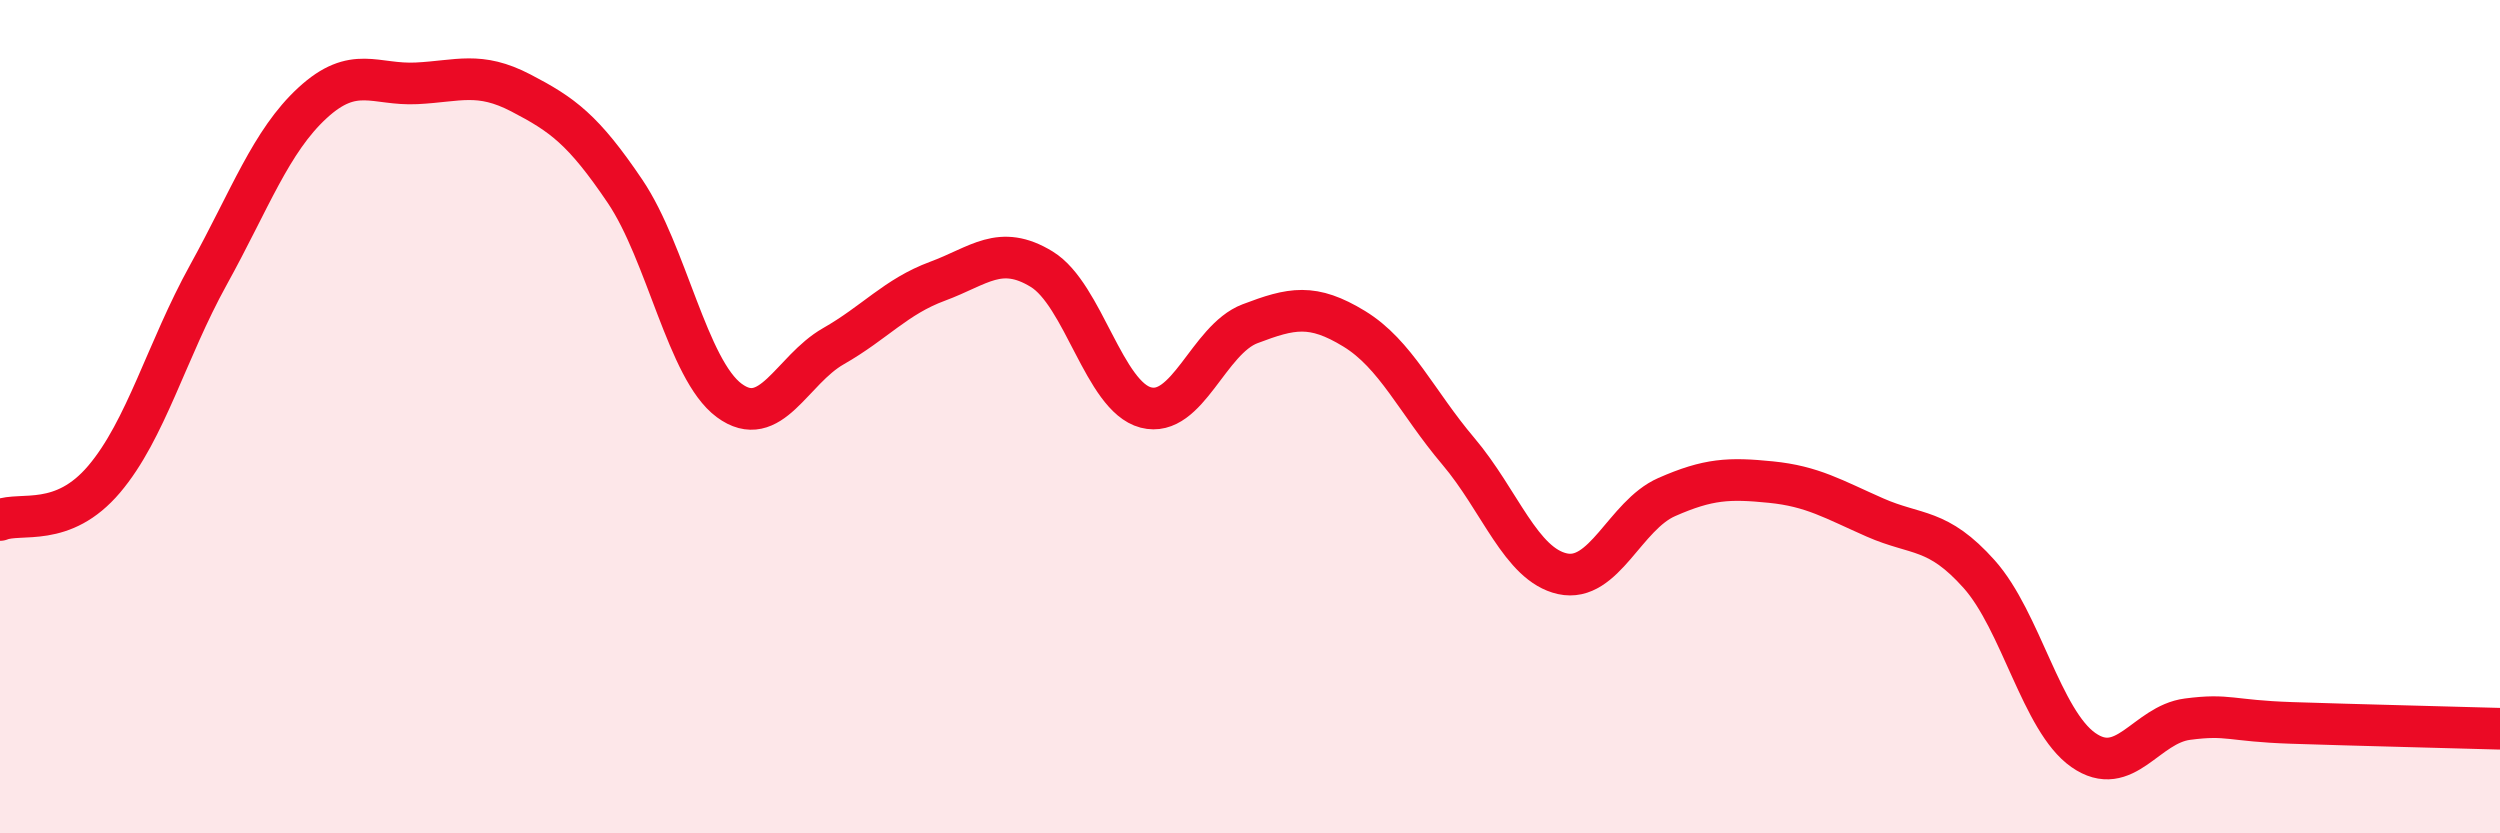
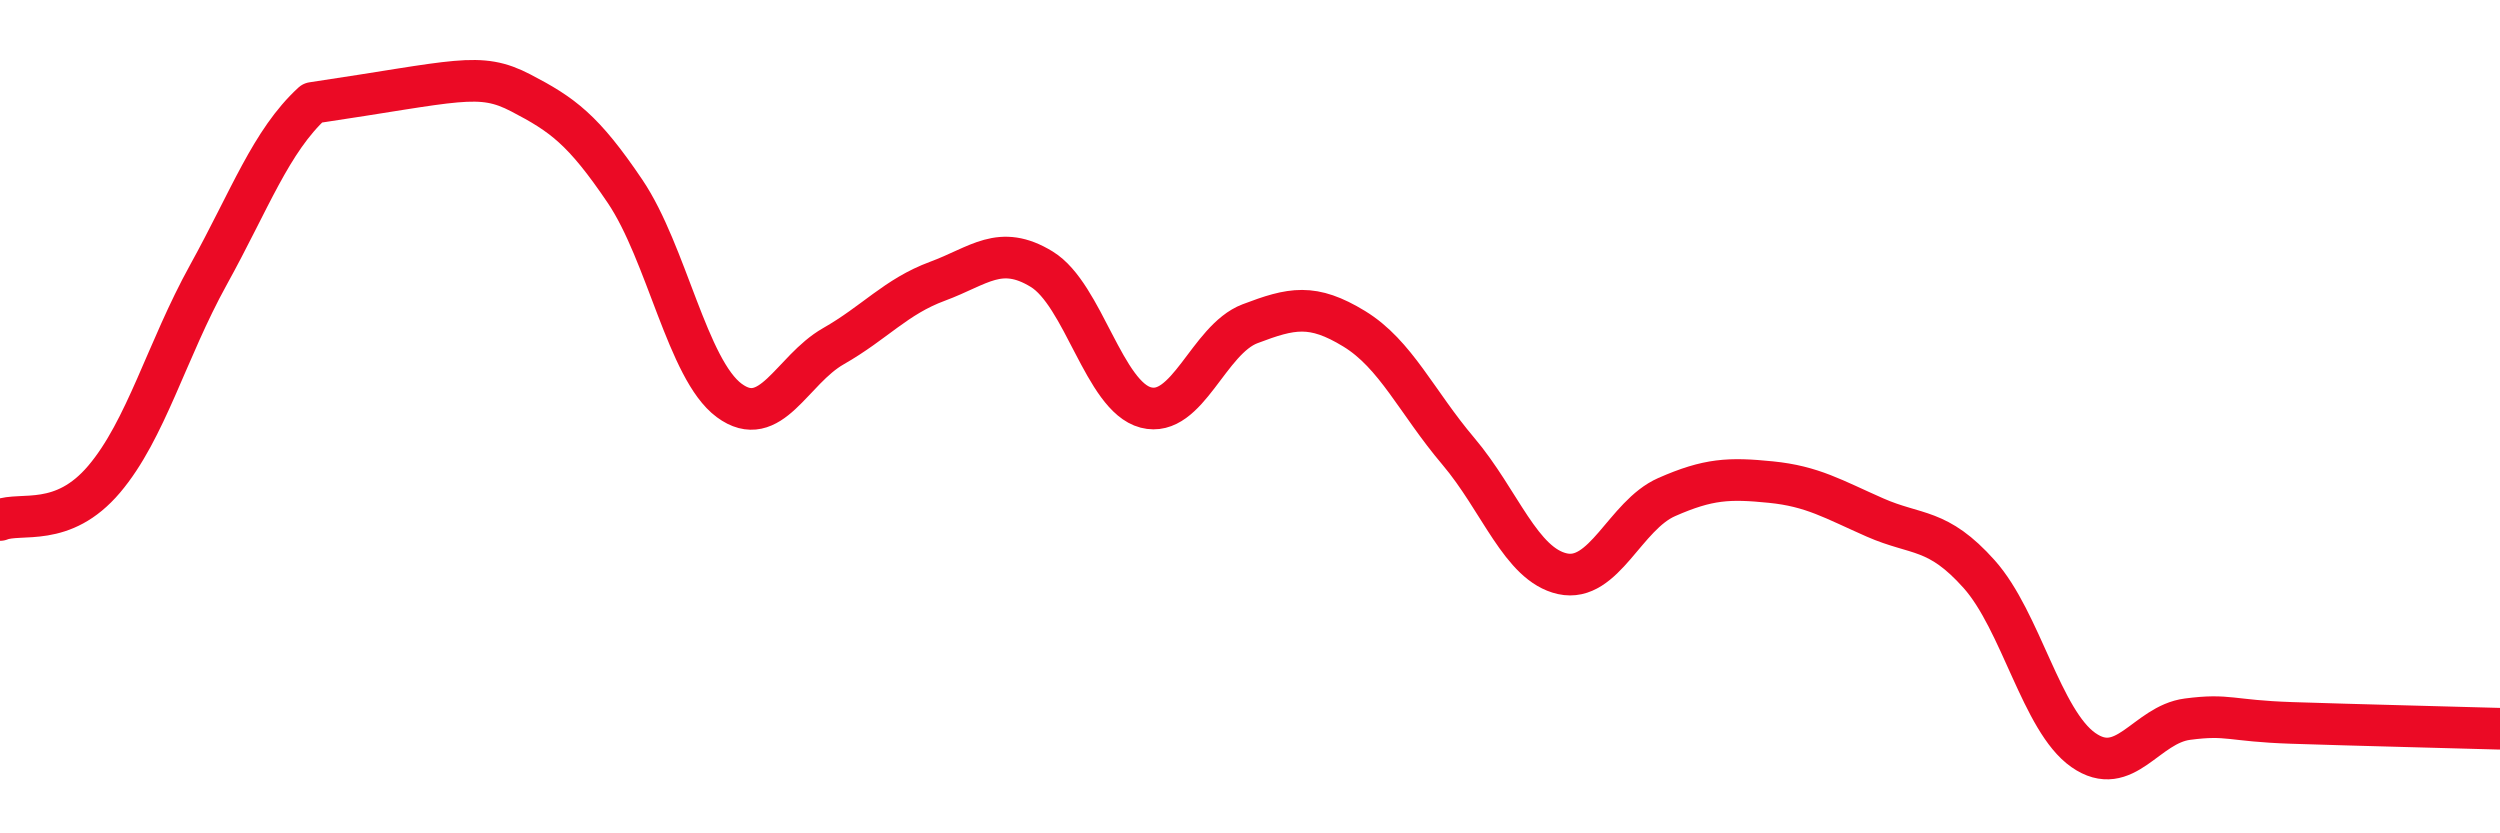
<svg xmlns="http://www.w3.org/2000/svg" width="60" height="20" viewBox="0 0 60 20">
-   <path d="M 0,12.48 C 0.5,12.28 1.5,12.68 2.5,11.5 C 3.5,10.32 4,8.41 5,6.6 C 6,4.79 6.5,3.39 7.5,2.47 C 8.5,1.55 9,2.05 10,2 C 11,1.95 11.5,1.71 12.5,2.23 C 13.5,2.75 14,3.11 15,4.59 C 16,6.07 16.5,8.87 17.5,9.61 C 18.5,10.35 19,8.88 20,8.31 C 21,7.74 21.5,7.12 22.5,6.75 C 23.5,6.38 24,5.85 25,6.46 C 26,7.07 26.5,9.52 27.5,9.78 C 28.5,10.04 29,8.15 30,7.77 C 31,7.39 31.5,7.28 32.5,7.89 C 33.5,8.5 34,9.65 35,10.83 C 36,12.01 36.5,13.55 37.5,13.77 C 38.5,13.99 39,12.37 40,11.93 C 41,11.49 41.5,11.47 42.5,11.57 C 43.5,11.67 44,11.98 45,12.42 C 46,12.86 46.5,12.66 47.5,13.78 C 48.5,14.9 49,17.3 50,18 C 51,18.7 51.5,17.39 52.5,17.26 C 53.5,17.13 53.5,17.3 55,17.35 C 56.5,17.4 59,17.46 60,17.49L60 20L0 20Z" fill="#EB0A25" opacity="0.1" stroke-linecap="round" stroke-linejoin="round" />
-   <path d="M 0,12.48 C 0.5,12.28 1.5,12.68 2.5,11.5 C 3.5,10.32 4,8.41 5,6.6 C 6,4.79 6.5,3.39 7.5,2.47 C 8.5,1.55 9,2.05 10,2 C 11,1.95 11.5,1.71 12.5,2.23 C 13.5,2.75 14,3.11 15,4.59 C 16,6.07 16.5,8.87 17.5,9.61 C 18.5,10.35 19,8.88 20,8.31 C 21,7.74 21.5,7.12 22.5,6.75 C 23.5,6.38 24,5.85 25,6.46 C 26,7.07 26.5,9.52 27.5,9.78 C 28.5,10.04 29,8.15 30,7.77 C 31,7.39 31.5,7.28 32.5,7.89 C 33.5,8.5 34,9.65 35,10.83 C 36,12.01 36.5,13.55 37.5,13.77 C 38.5,13.99 39,12.37 40,11.93 C 41,11.49 41.5,11.47 42.5,11.57 C 43.5,11.67 44,11.98 45,12.42 C 46,12.86 46.5,12.66 47.5,13.78 C 48.5,14.9 49,17.3 50,18 C 51,18.7 51.5,17.39 52.5,17.26 C 53.5,17.13 53.5,17.3 55,17.35 C 56.5,17.4 59,17.46 60,17.49" stroke="#EB0A25" stroke-width="1" fill="none" stroke-linecap="round" stroke-linejoin="round" />
+   <path d="M 0,12.48 C 0.5,12.28 1.5,12.68 2.5,11.5 C 3.5,10.32 4,8.41 5,6.6 C 6,4.79 6.5,3.39 7.5,2.47 C 11,1.95 11.5,1.71 12.5,2.23 C 13.5,2.75 14,3.11 15,4.59 C 16,6.07 16.5,8.87 17.5,9.61 C 18.5,10.35 19,8.88 20,8.31 C 21,7.74 21.5,7.12 22.5,6.75 C 23.5,6.38 24,5.85 25,6.46 C 26,7.07 26.5,9.52 27.5,9.78 C 28.5,10.04 29,8.15 30,7.77 C 31,7.39 31.5,7.28 32.5,7.89 C 33.5,8.5 34,9.65 35,10.83 C 36,12.01 36.5,13.55 37.5,13.77 C 38.5,13.99 39,12.37 40,11.93 C 41,11.49 41.5,11.47 42.5,11.57 C 43.5,11.67 44,11.98 45,12.42 C 46,12.86 46.5,12.66 47.5,13.78 C 48.5,14.9 49,17.3 50,18 C 51,18.7 51.5,17.39 52.5,17.26 C 53.5,17.13 53.5,17.3 55,17.35 C 56.5,17.4 59,17.46 60,17.49" stroke="#EB0A25" stroke-width="1" fill="none" stroke-linecap="round" stroke-linejoin="round" />
</svg>